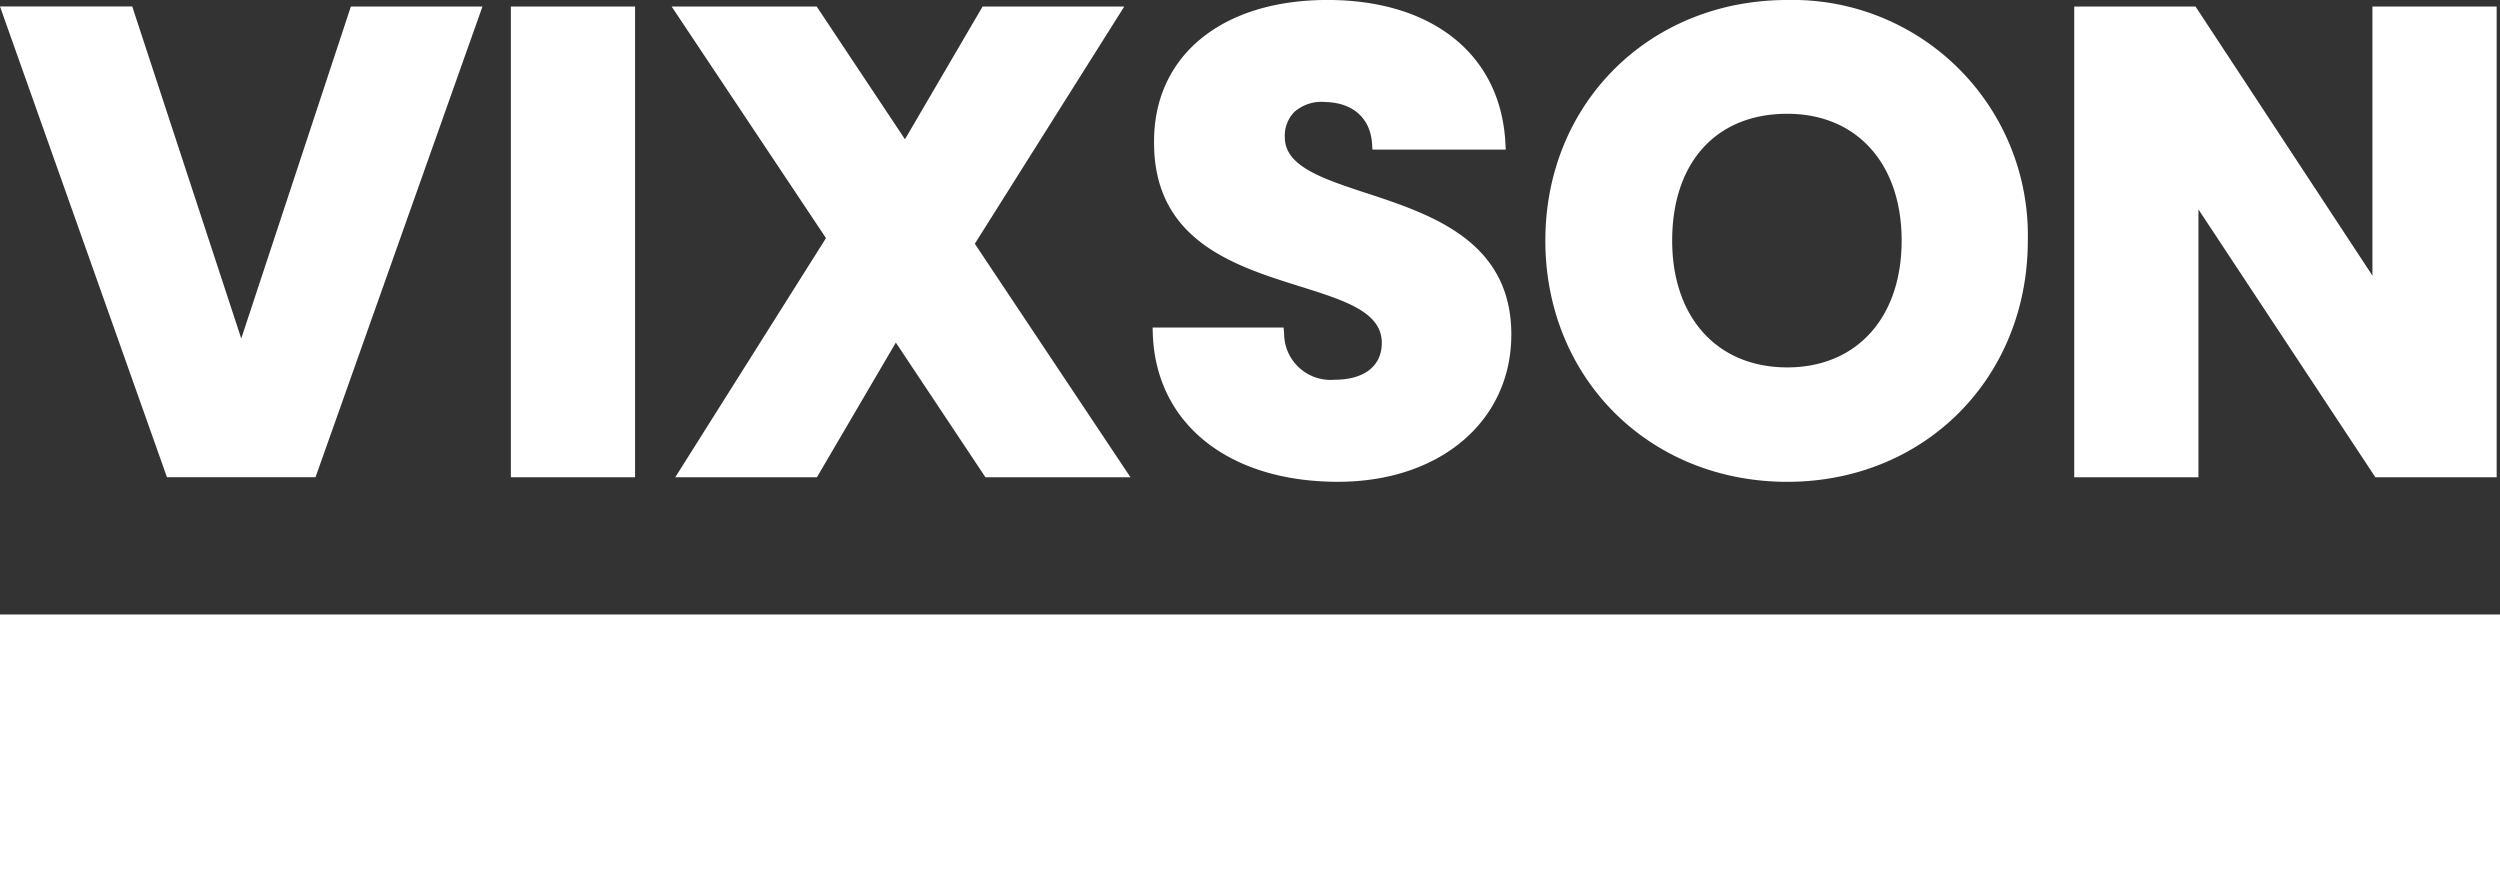
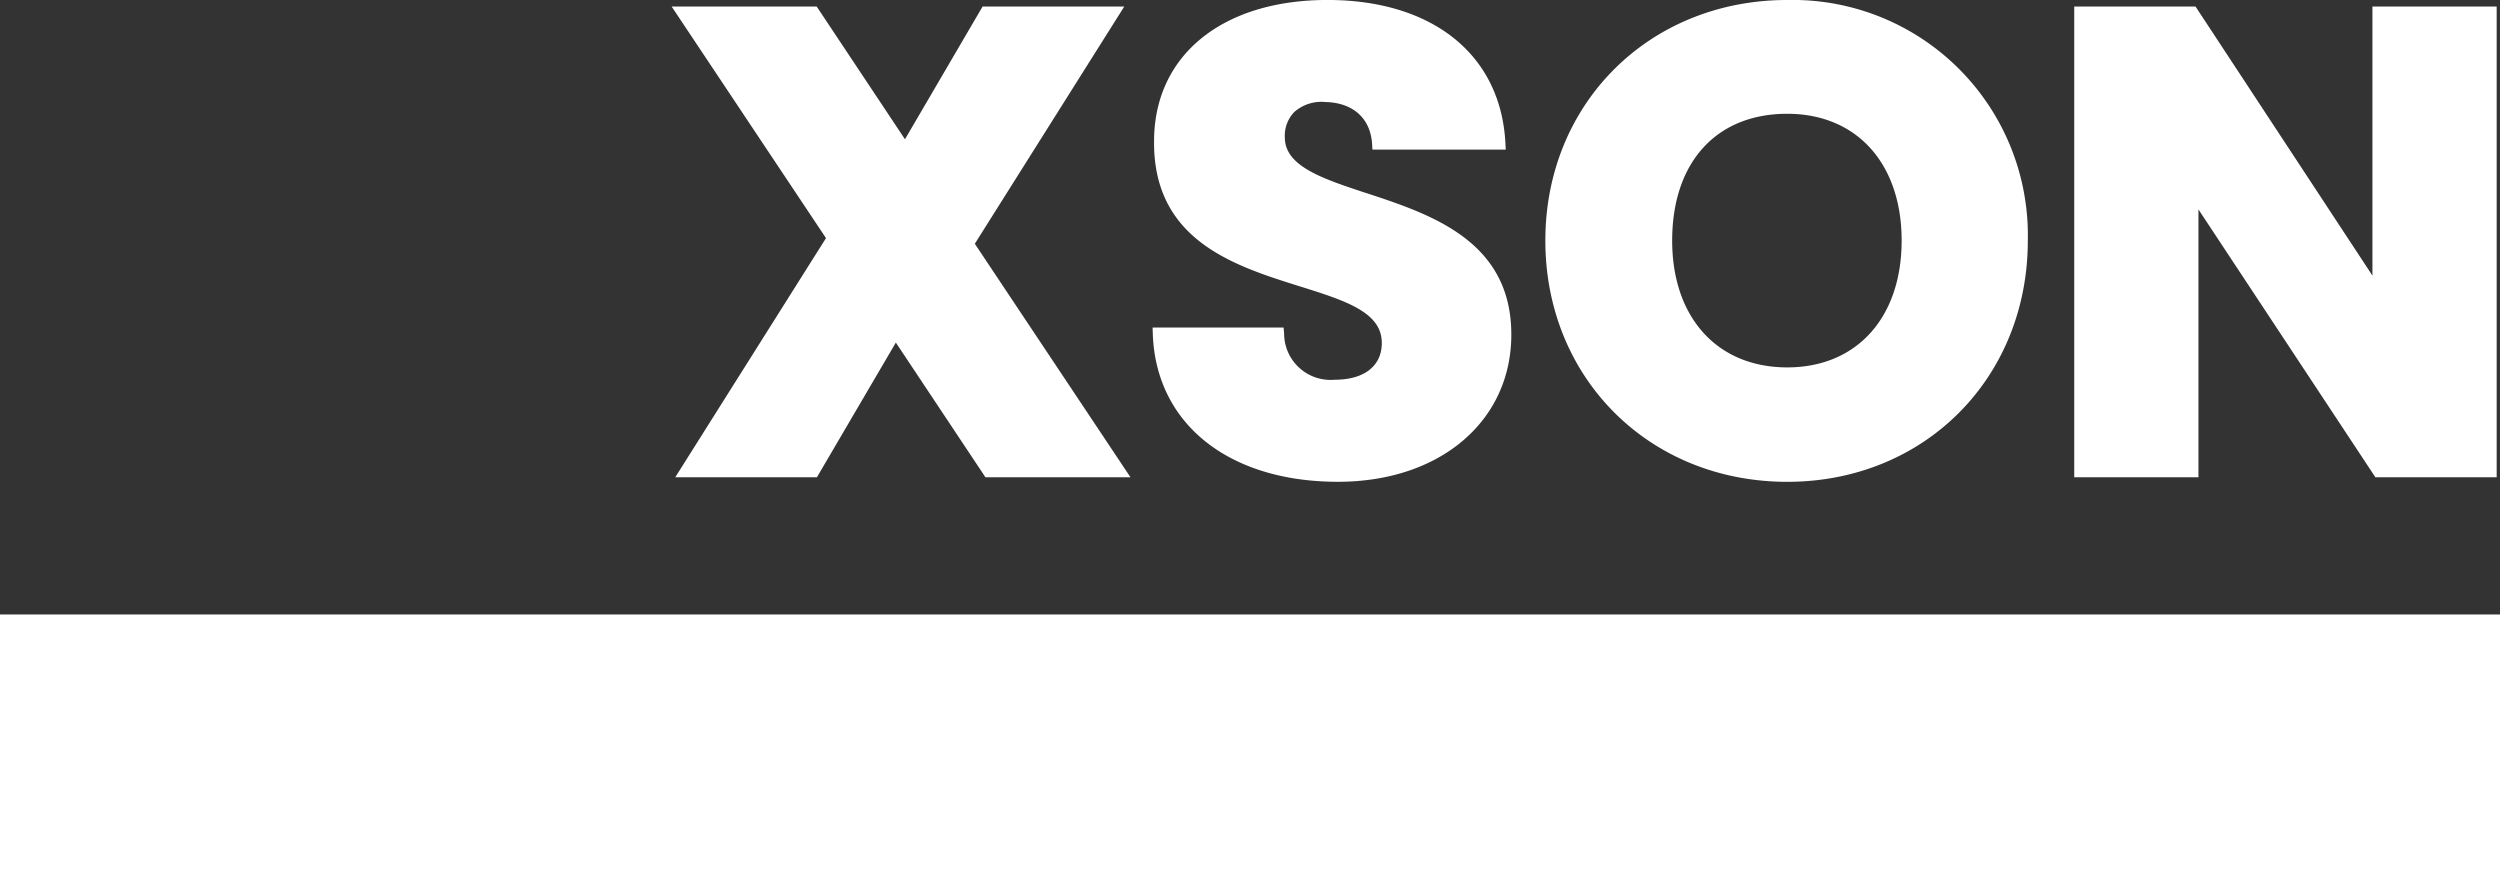
<svg xmlns="http://www.w3.org/2000/svg" id="do_it_yourself_vixson_logo" data-name="do it yourself_vixson_logo" width="227.772" height="79.727" viewBox="0 0 227.772 79.727">
  <rect x="0" y="0" width="227.772" height="79.727" fill="#333333" stroke="none" />
  <rect id="Rectangle_107" data-name="Rectangle 107" width="227.772" height="23.742" transform="translate(0 55.985)" fill="#fff" />
-   <path id="Path_356" data-name="Path 356" d="M586.293,301.753l-9.8-29.849-.129-.4H564.313l15.211,42.885H593.06l15.211-42.885h-11.99Z" transform="translate(-564.313 -270.912)" fill="#fff" />
-   <rect id="Rectangle_144" data-name="Rectangle 144" width="11.317" height="42.885" transform="translate(46.543 0.596)" fill="#fff" />
  <path id="Path_357" data-name="Path 357" d="M659.079,271.508H646.172L639.1,283.6l-8.043-12.094H617.841l14.064,21.1-13.734,21.79h12.906l7.192-12.272,8.164,12.272h13.213L645.464,293.12Z" transform="translate(-556.65 -270.912)" fill="#fff" />
  <path id="Path_358" data-name="Path 358" d="M675.625,288.585c-3.987-1.314-7.429-2.447-7.429-5.068a3.1,3.1,0,0,1,.853-2.315,3.725,3.725,0,0,1,2.841-.916c2.509.054,4.1,1.476,4.253,3.8l.036.537h12.143l-.031-.605c-.419-8.038-6.631-13.03-16.21-13.03-9.6,0-15.8,5.056-15.8,12.877-.073,9.025,7.306,11.339,13.235,13.2,4.2,1.317,7.514,2.357,7.514,5.175,0,2.1-1.608,3.348-4.3,3.348a4.233,4.233,0,0,1-4.6-4.233l-.048-.522H656.146l.021.595c.288,8.174,6.907,13.457,16.864,13.457,9.3,0,15.8-5.517,15.8-13.417,0-8.537-7.321-10.948-13.2-12.886" transform="translate(-551.136 -270.99)" fill="#fff" />
  <path id="Path_359" data-name="Path 359" d="M709.523,270.99c-12.563,0-22.037,9.425-22.037,21.919,0,12.531,9.474,21.979,22.037,21.979,12.5,0,21.919-9.448,21.919-21.979a21.439,21.439,0,0,0-21.919-21.919m10.424,21.919c0,7.019-4.092,11.554-10.424,11.554-6.367,0-10.482-4.535-10.482-11.554,0-7.125,4.016-11.553,10.482-11.553,6.333,0,10.424,4.536,10.424,11.553" transform="translate(-546.691 -270.99)" fill="#fff" />
  <path id="Path_360" data-name="Path 360" d="M756.782,271.508v24.515l-16.118-24.515H729.613v42.885H740.93v-24.4l16.118,24.4H768.1V271.508Z" transform="translate(-540.632 -270.912)" fill="#fff" />
</svg>